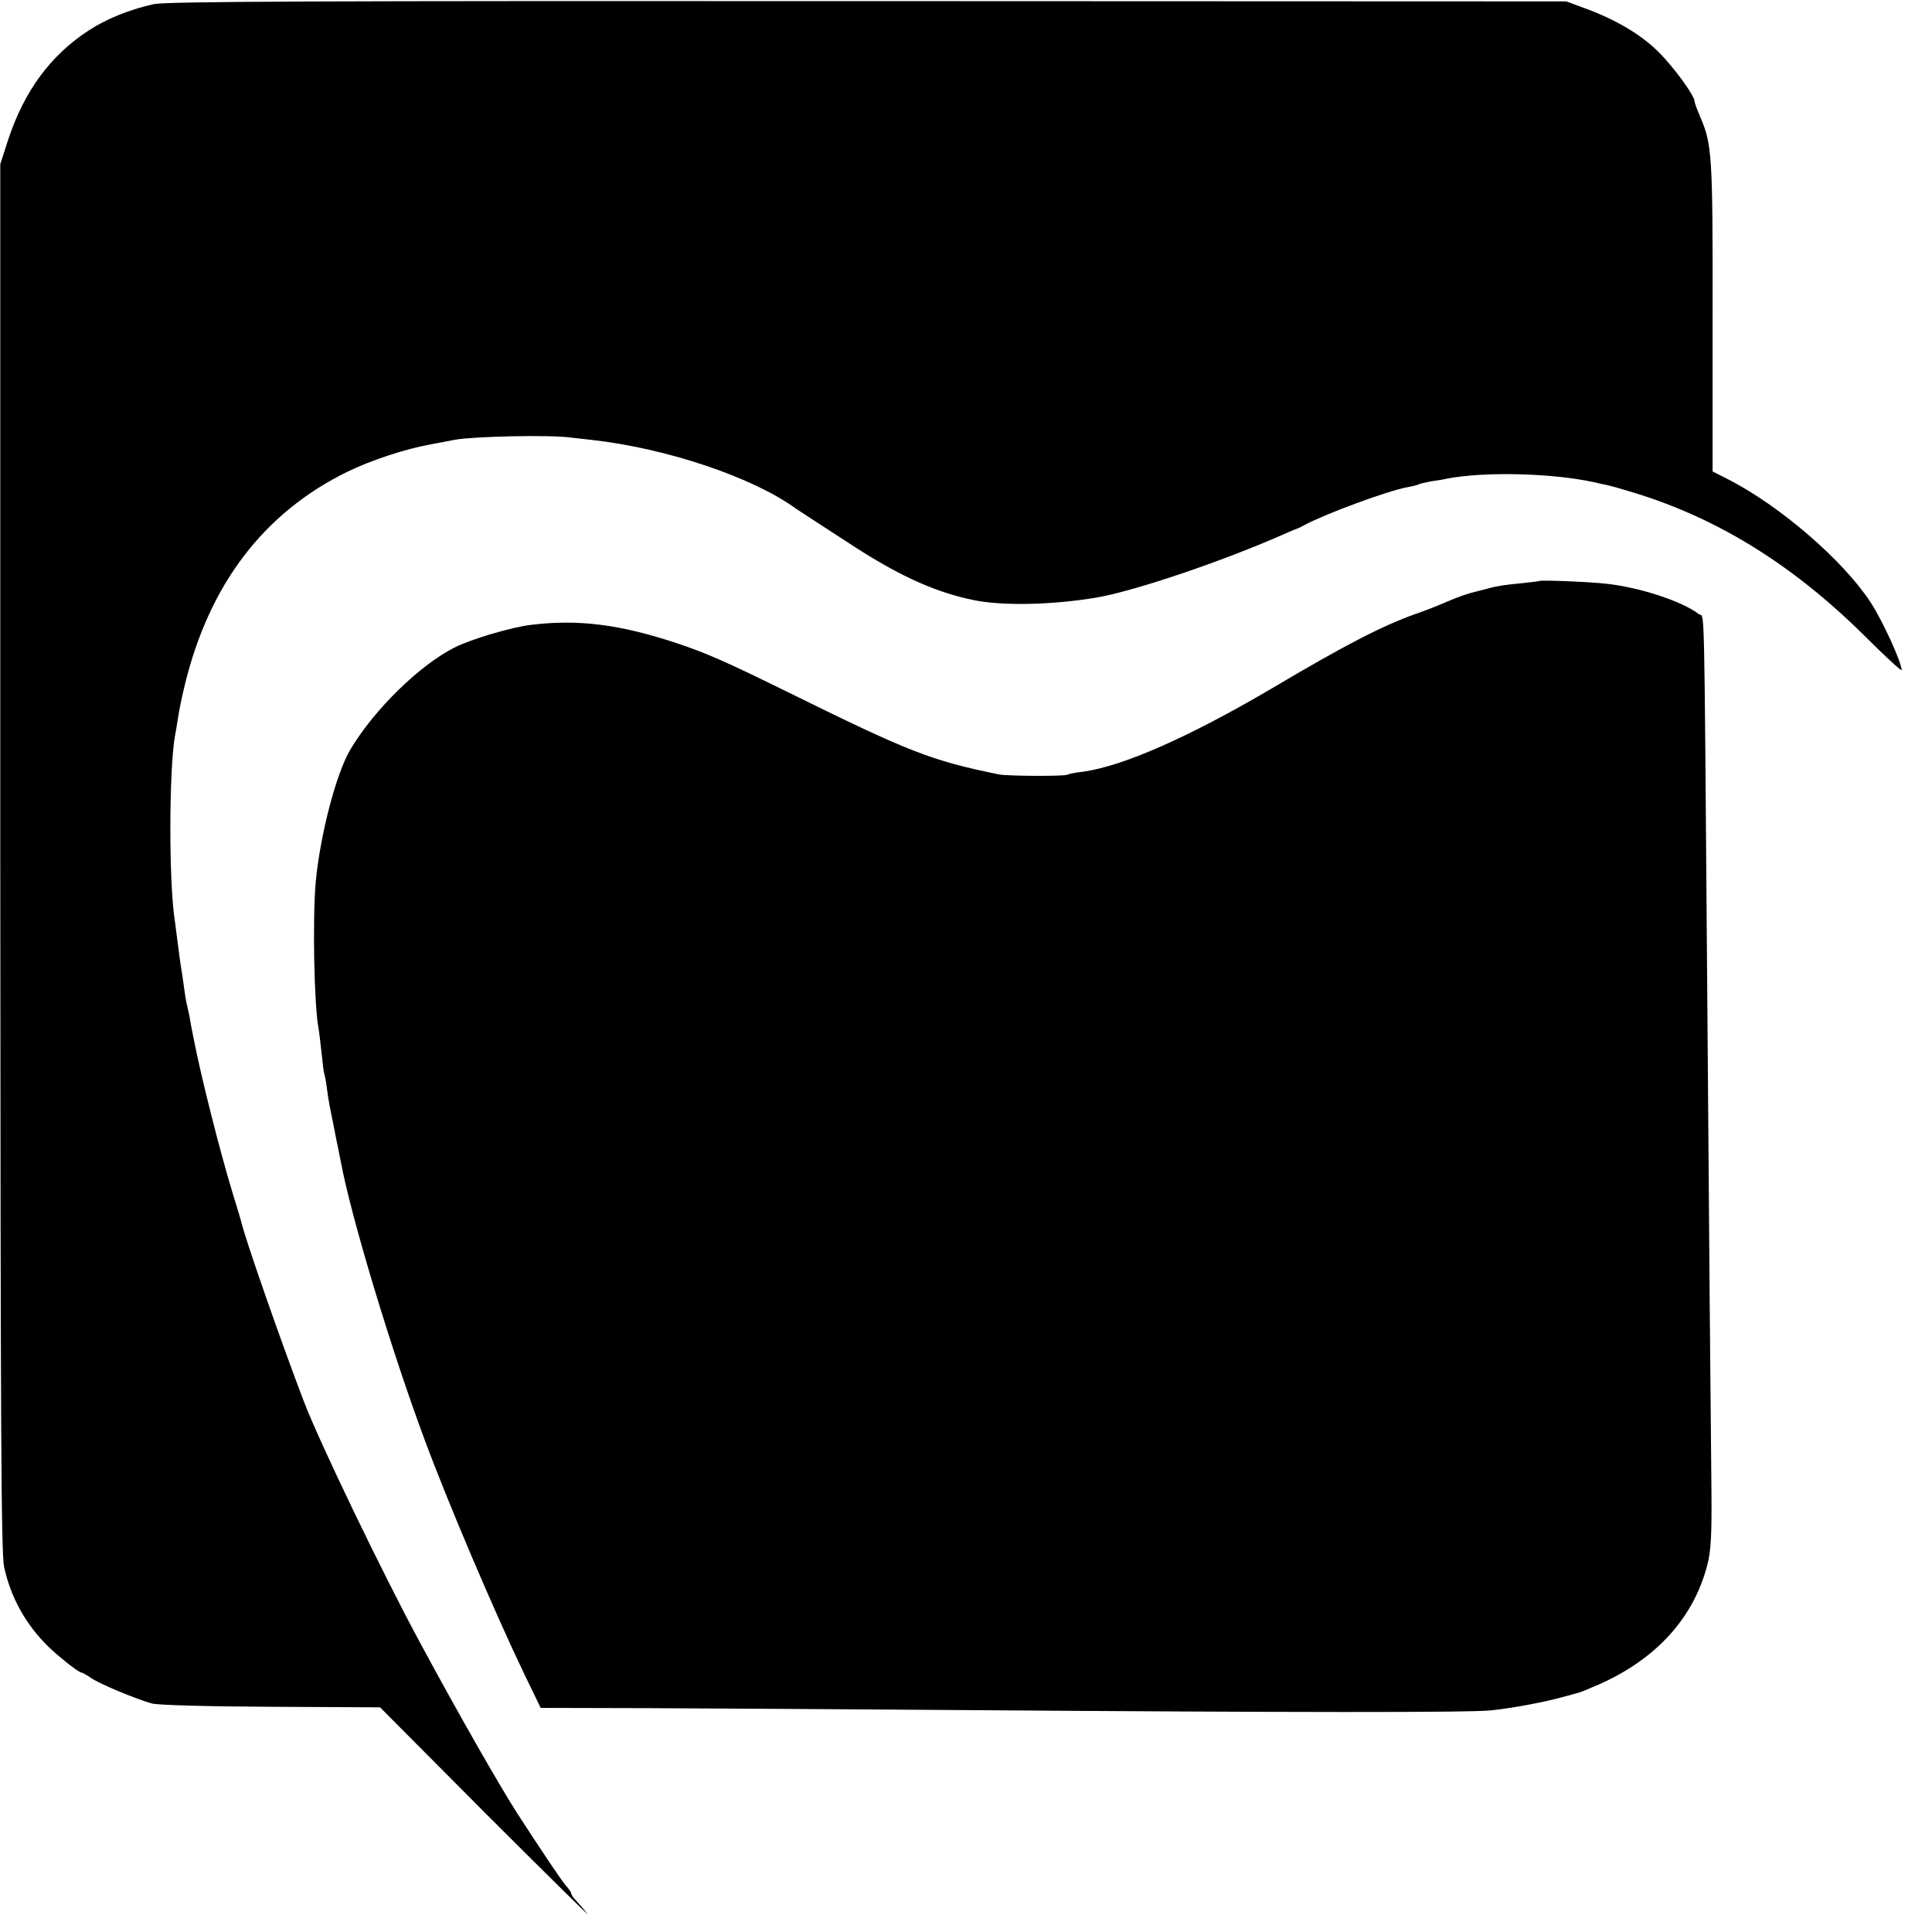
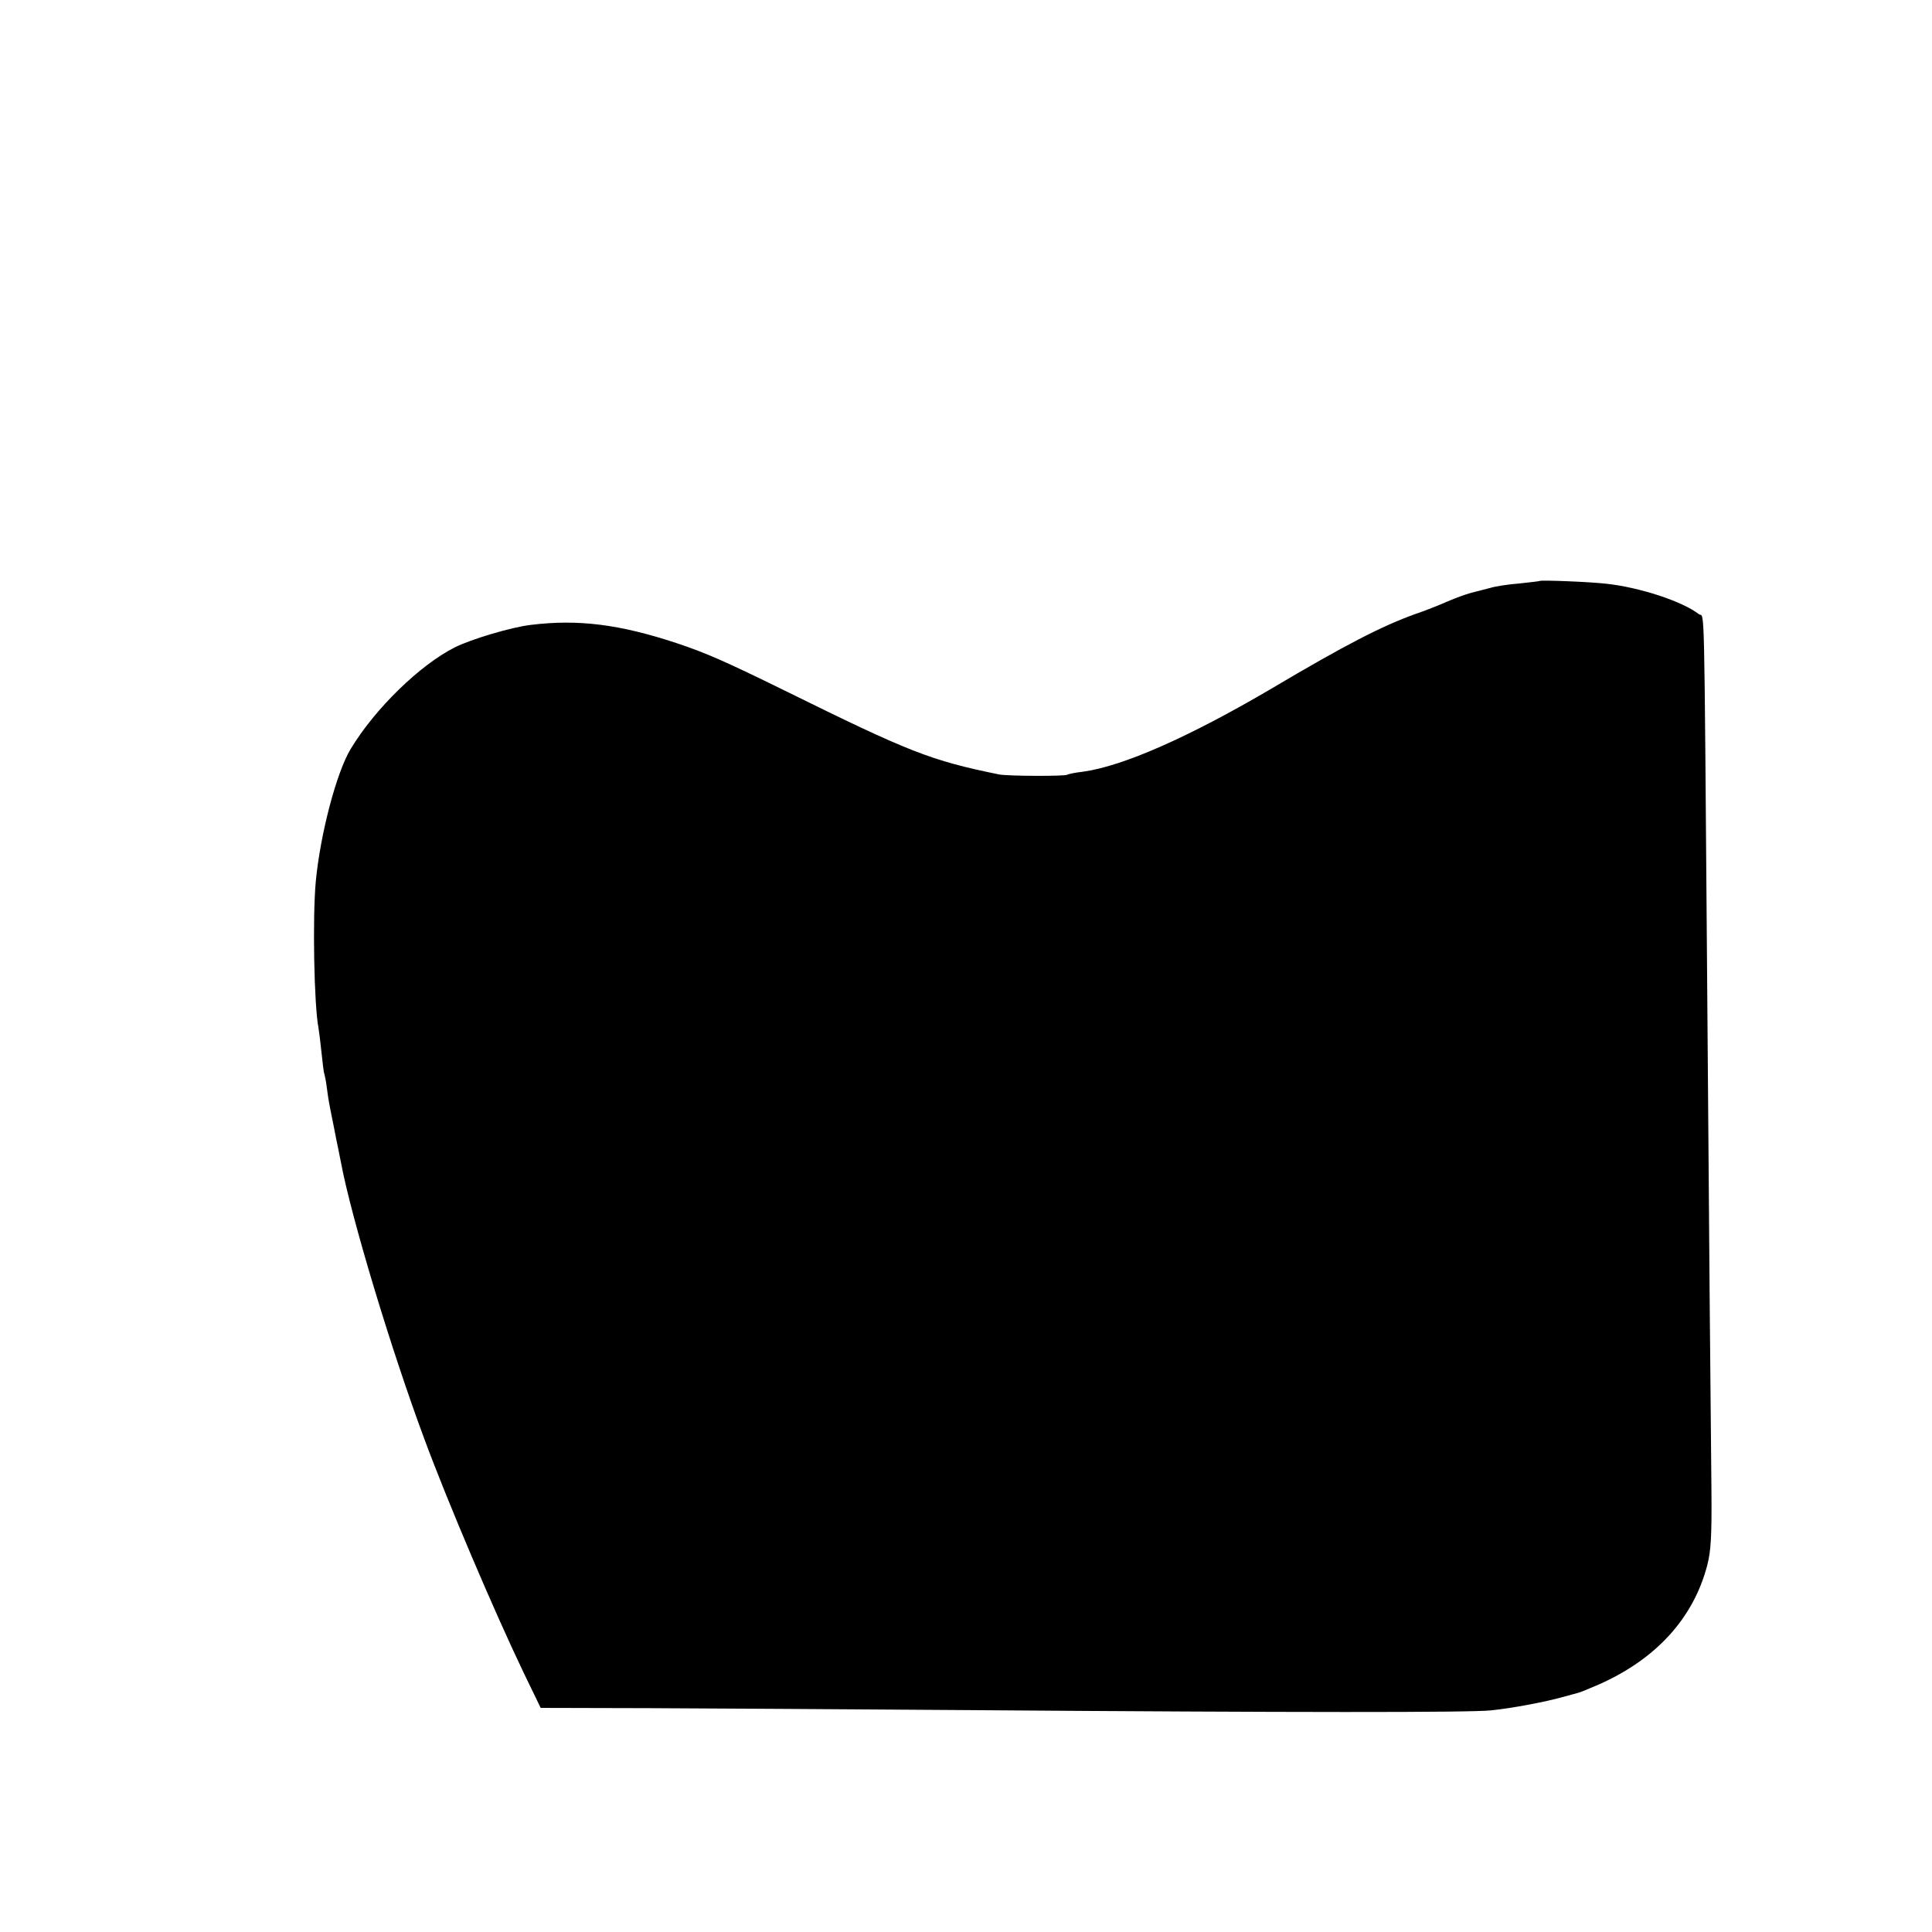
<svg xmlns="http://www.w3.org/2000/svg" version="1.0" width="700pt" height="700pt" viewBox="0 0 700 700" preserveAspectRatio="xMidYMid meet">
  <g transform="translate(0,700) scale(0.1,-0.1)" fill="#000000" stroke="none">
-     <path d="M557 6985 c-86 -19 -171 -53 -235 -95 -139 -90 -235 -221 -293 -398 l-28 -87 0 -2510 c1 -2081 3 -2521 14 -2573 24 -110 78 -207 159 -287 38 -37 111 -95 121 -95 4 0 19 -9 34 -19 29 -21 161 -76 221 -93 20 -6 207 -11 431 -12 l396 -2 388 -390 c214 -214 378 -375 364 -359 -13 17 -32 38 -41 48 -10 10 -18 21 -18 26 0 4 -8 16 -18 27 -15 16 -95 136 -178 264 -67 105 -214 362 -353 620 -133 246 -367 731 -421 875 -78 203 -212 587 -225 645 -2 8 -15 53 -30 100 -48 157 -117 430 -144 570 -6 30 -13 66 -15 80 -3 14 -8 36 -11 50 -3 14 -7 43 -10 65 -3 22 -7 49 -9 60 -2 12 -7 48 -11 80 -4 33 -9 71 -11 85 -23 139 -22 560 1 680 3 13 7 42 11 65 3 22 14 74 24 115 89 365 287 623 589 771 87 42 208 82 301 99 36 7 76 14 90 17 69 12 339 18 415 8 22 -2 58 -7 80 -9 269 -30 583 -135 739 -249 17 -11 131 -86 226 -147 157 -100 284 -157 417 -184 103 -22 286 -18 446 9 140 24 461 133 682 231 22 10 42 18 45 19 3 0 14 6 25 12 76 41 303 125 375 138 18 3 37 8 40 10 4 3 25 7 45 11 21 3 47 7 58 10 137 26 381 20 532 -13 17 -4 35 -8 41 -9 6 -1 38 -9 70 -19 319 -91 602 -263 872 -531 72 -72 132 -127 132 -122 0 28 -69 179 -112 245 -99 152 -329 351 -518 447 l-55 28 0 561 c1 591 -2 626 -46 726 -10 24 -19 48 -19 53 0 22 -78 128 -134 183 -65 63 -154 115 -266 156 l-65 24 -2530 1 c-2003 1 -2542 -1 -2588 -11z" />
    <path d="M5578 4895 c-2 -1 -34 -5 -73 -9 -38 -3 -86 -10 -105 -16 -19 -5 -51 -13 -70 -18 -19 -5 -57 -19 -85 -31 -27 -12 -79 -33 -115 -45 -123 -44 -255 -112 -525 -272 -298 -175 -536 -280 -681 -300 -27 -3 -52 -8 -57 -11 -10 -6 -216 -5 -247 1 -249 51 -323 80 -775 303 -216 106 -286 137 -394 173 -206 68 -356 87 -527 66 -70 -8 -218 -52 -277 -82 -125 -63 -288 -221 -376 -367 -52 -85 -111 -311 -127 -482 -12 -133 -6 -448 10 -530 2 -11 7 -51 11 -90 4 -38 8 -72 10 -75 1 -3 6 -25 9 -50 3 -25 8 -56 11 -70 3 -14 9 -47 15 -75 5 -27 12 -61 15 -75 3 -14 7 -36 10 -50 37 -199 182 -680 303 -1005 82 -222 251 -620 360 -847 l61 -126 398 -1 c219 -1 733 -4 1143 -7 1196 -9 1830 -9 1902 -1 79 8 198 31 259 48 24 7 49 13 55 15 7 1 40 15 75 30 209 92 345 241 395 434 13 51 16 105 15 255 -3 266 -9 971 -16 1905 -11 1399 -8 1268 -30 1285 -59 46 -214 97 -335 110 -60 7 -237 14 -242 10z" />
  </g>
</svg>